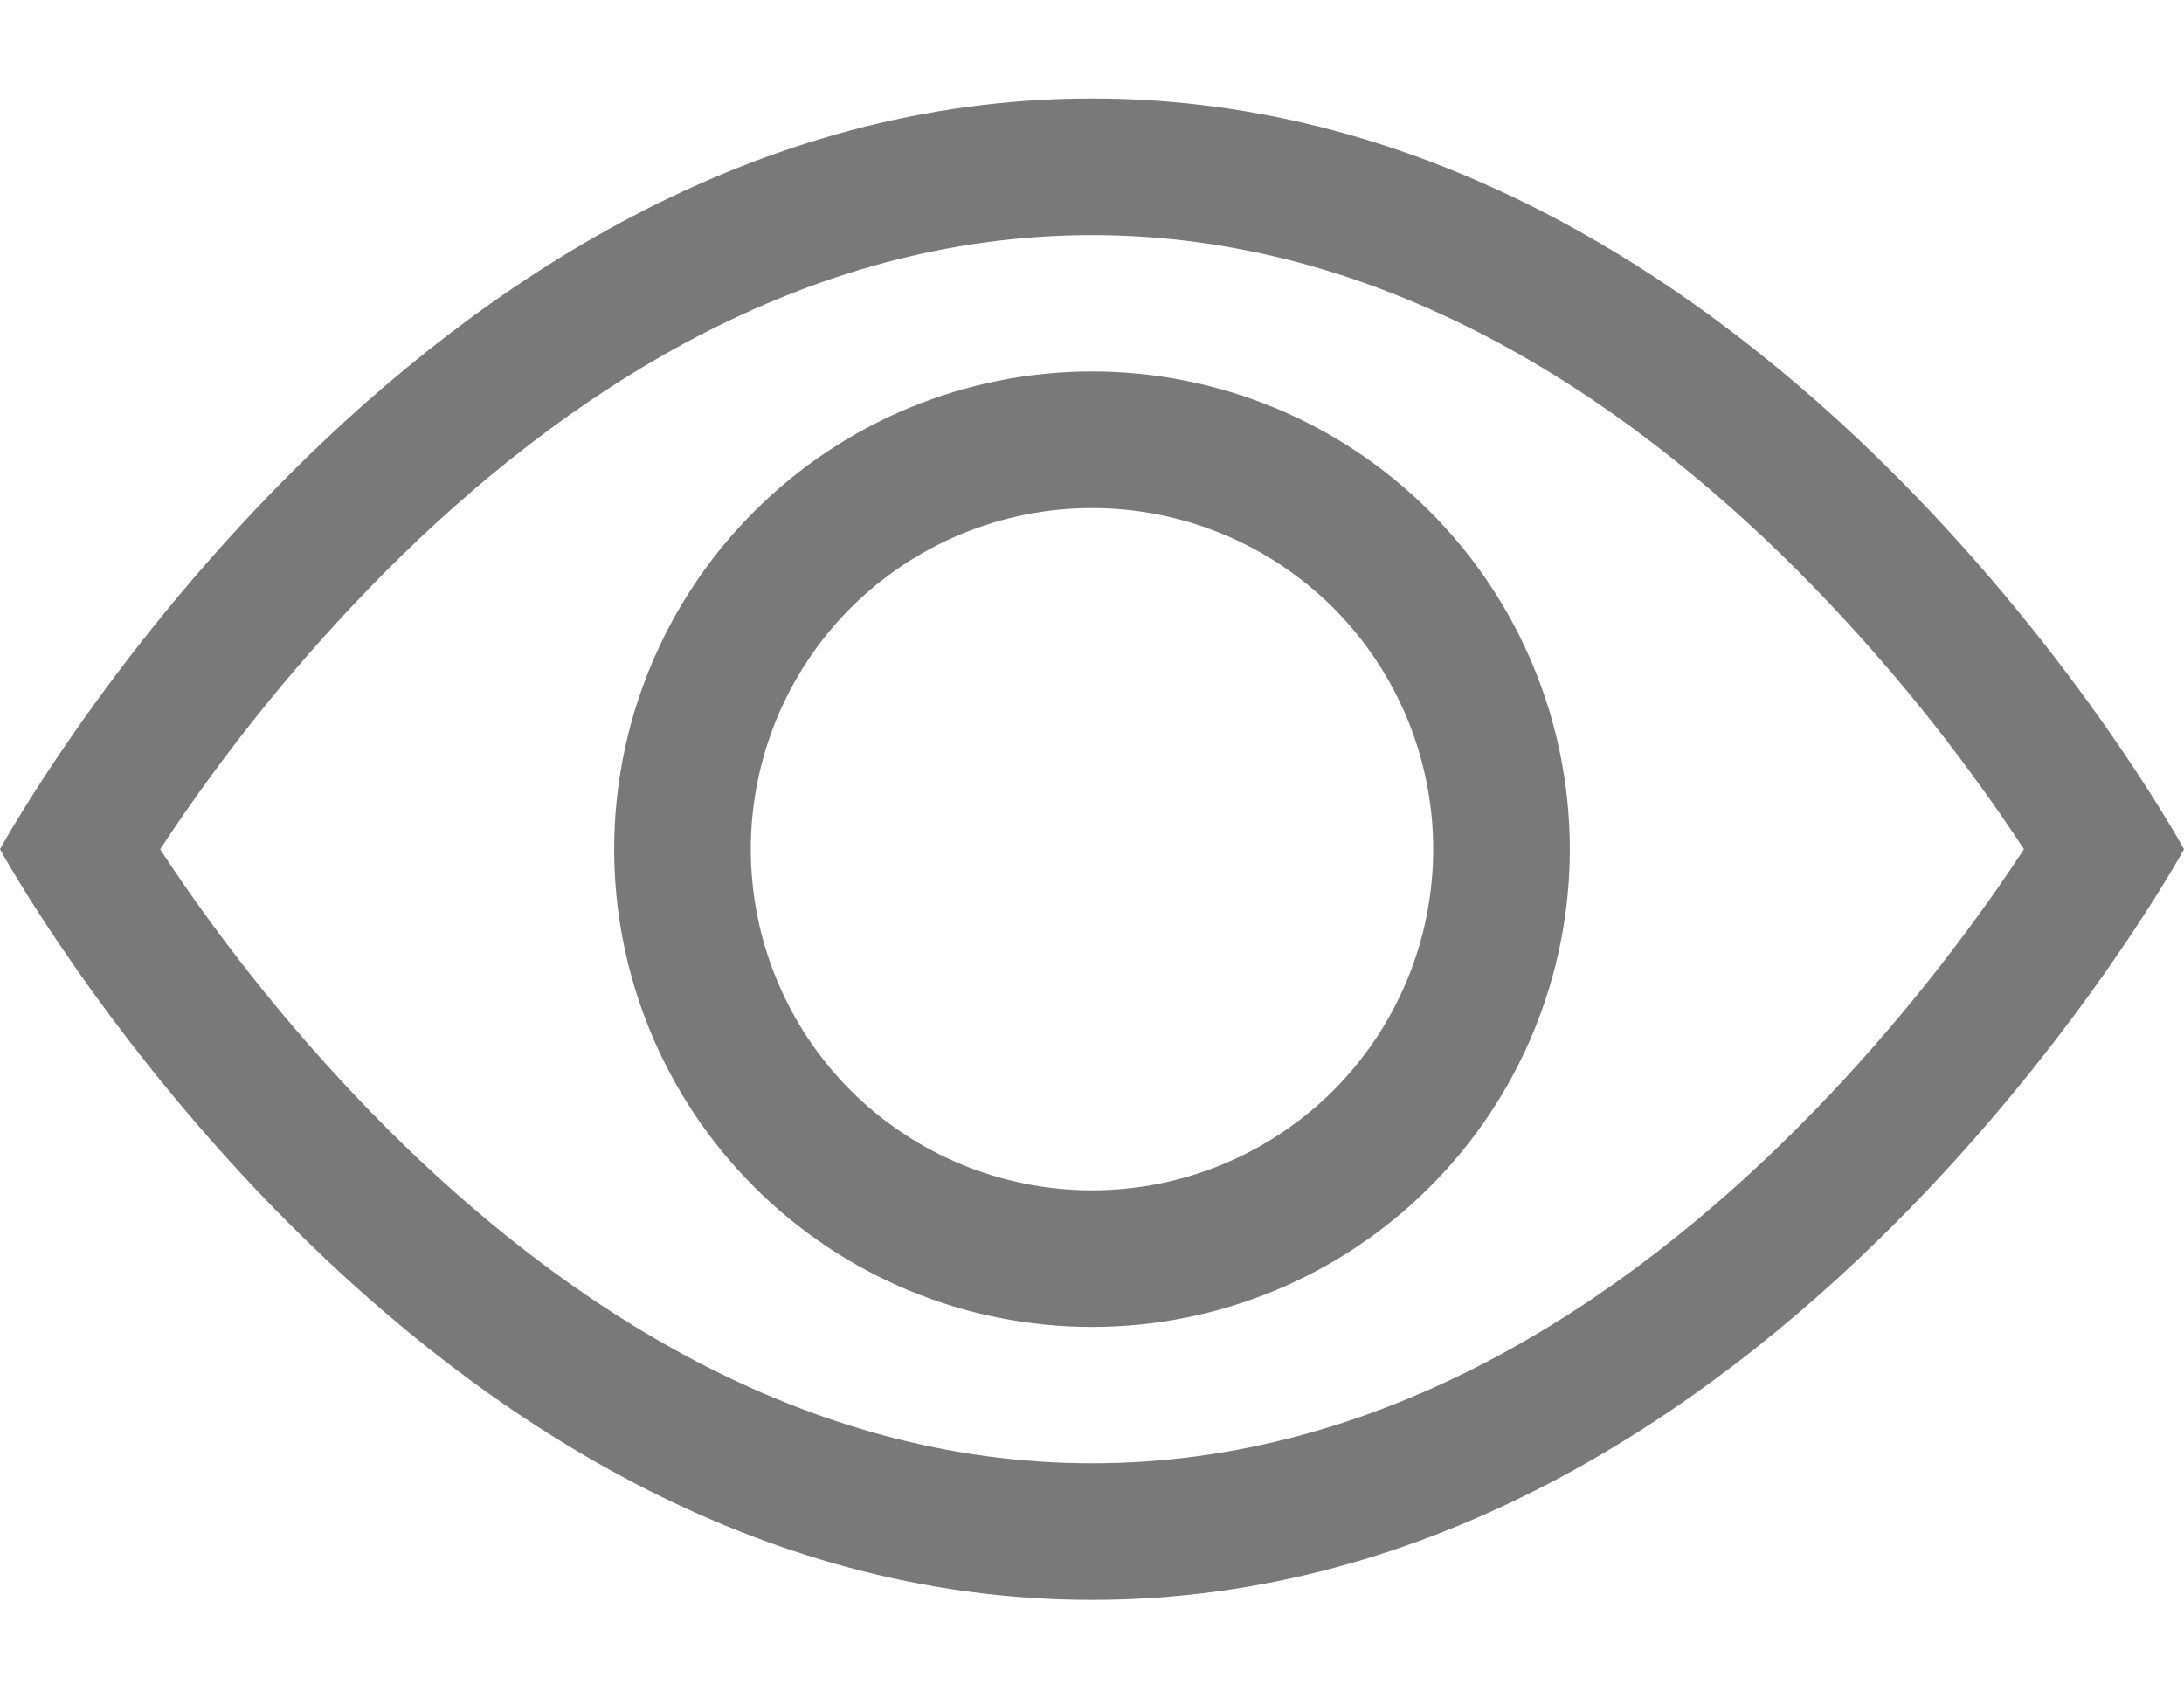
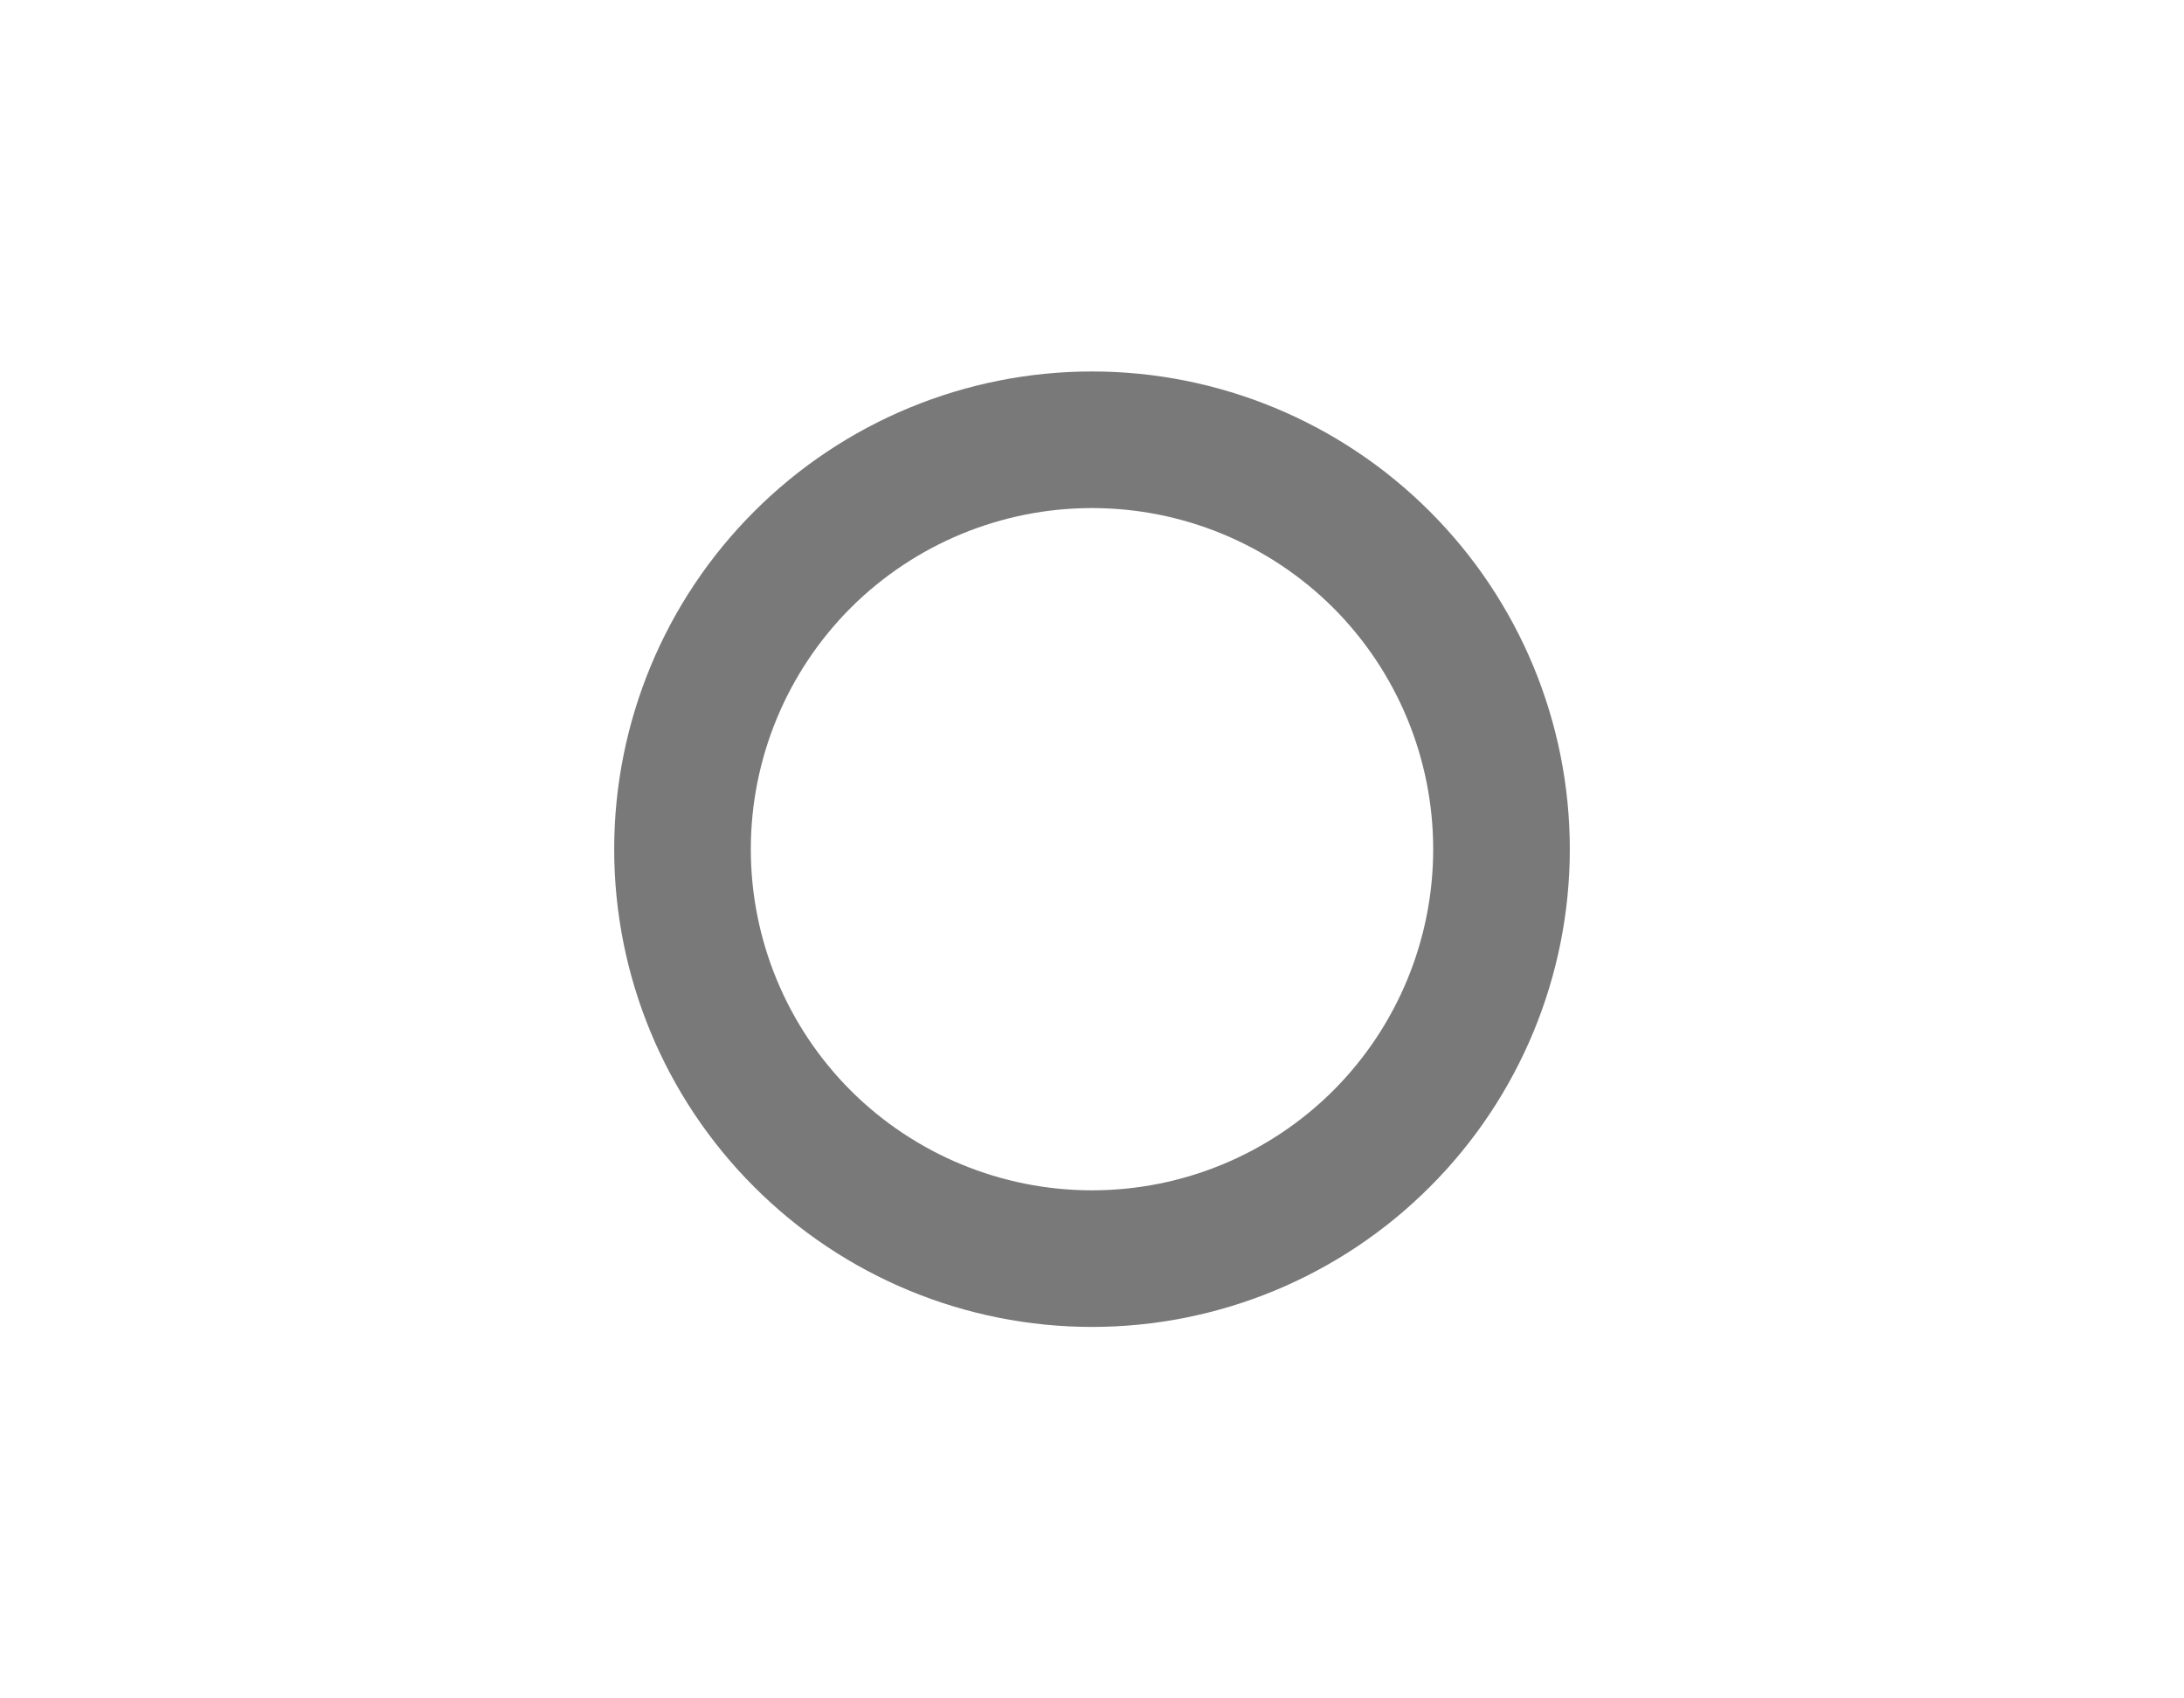
<svg xmlns="http://www.w3.org/2000/svg" width="18" height="14" viewBox="0 0 18 14" fill="none">
-   <path d="M18 7C18 7 14.625 0.812 9 0.812C3.375 0.812 0 7 0 7C0 7 3.375 13.188 9 13.188C14.625 13.188 18 7 18 7ZM1.32 7C1.864 6.173 2.489 5.403 3.187 4.702C4.635 3.252 6.615 1.938 9 1.938C11.385 1.938 13.364 3.252 14.814 4.702C15.512 5.403 16.137 6.173 16.681 7C16.616 7.098 16.544 7.206 16.462 7.324C16.085 7.864 15.528 8.584 14.814 9.298C13.364 10.748 11.384 12.062 9 12.062C6.615 12.062 4.636 10.748 3.186 9.298C2.488 8.597 1.862 7.827 1.319 7H1.32Z" fill="#797979" />
  <path d="M9 4.188C8.254 4.188 7.539 4.484 7.011 5.011C6.484 5.539 6.188 6.254 6.188 7C6.188 7.746 6.484 8.461 7.011 8.989C7.539 9.516 8.254 9.812 9 9.812C9.746 9.812 10.461 9.516 10.989 8.989C11.516 8.461 11.812 7.746 11.812 7C11.812 6.254 11.516 5.539 10.989 5.011C10.461 4.484 9.746 4.188 9 4.188ZM5.062 7C5.062 5.956 5.477 4.954 6.216 4.216C6.954 3.477 7.956 3.062 9 3.062C10.044 3.062 11.046 3.477 11.784 4.216C12.523 4.954 12.938 5.956 12.938 7C12.938 8.044 12.523 9.046 11.784 9.784C11.046 10.523 10.044 10.938 9 10.938C7.956 10.938 6.954 10.523 6.216 9.784C5.477 9.046 5.062 8.044 5.062 7Z" fill="#797979" />
</svg>